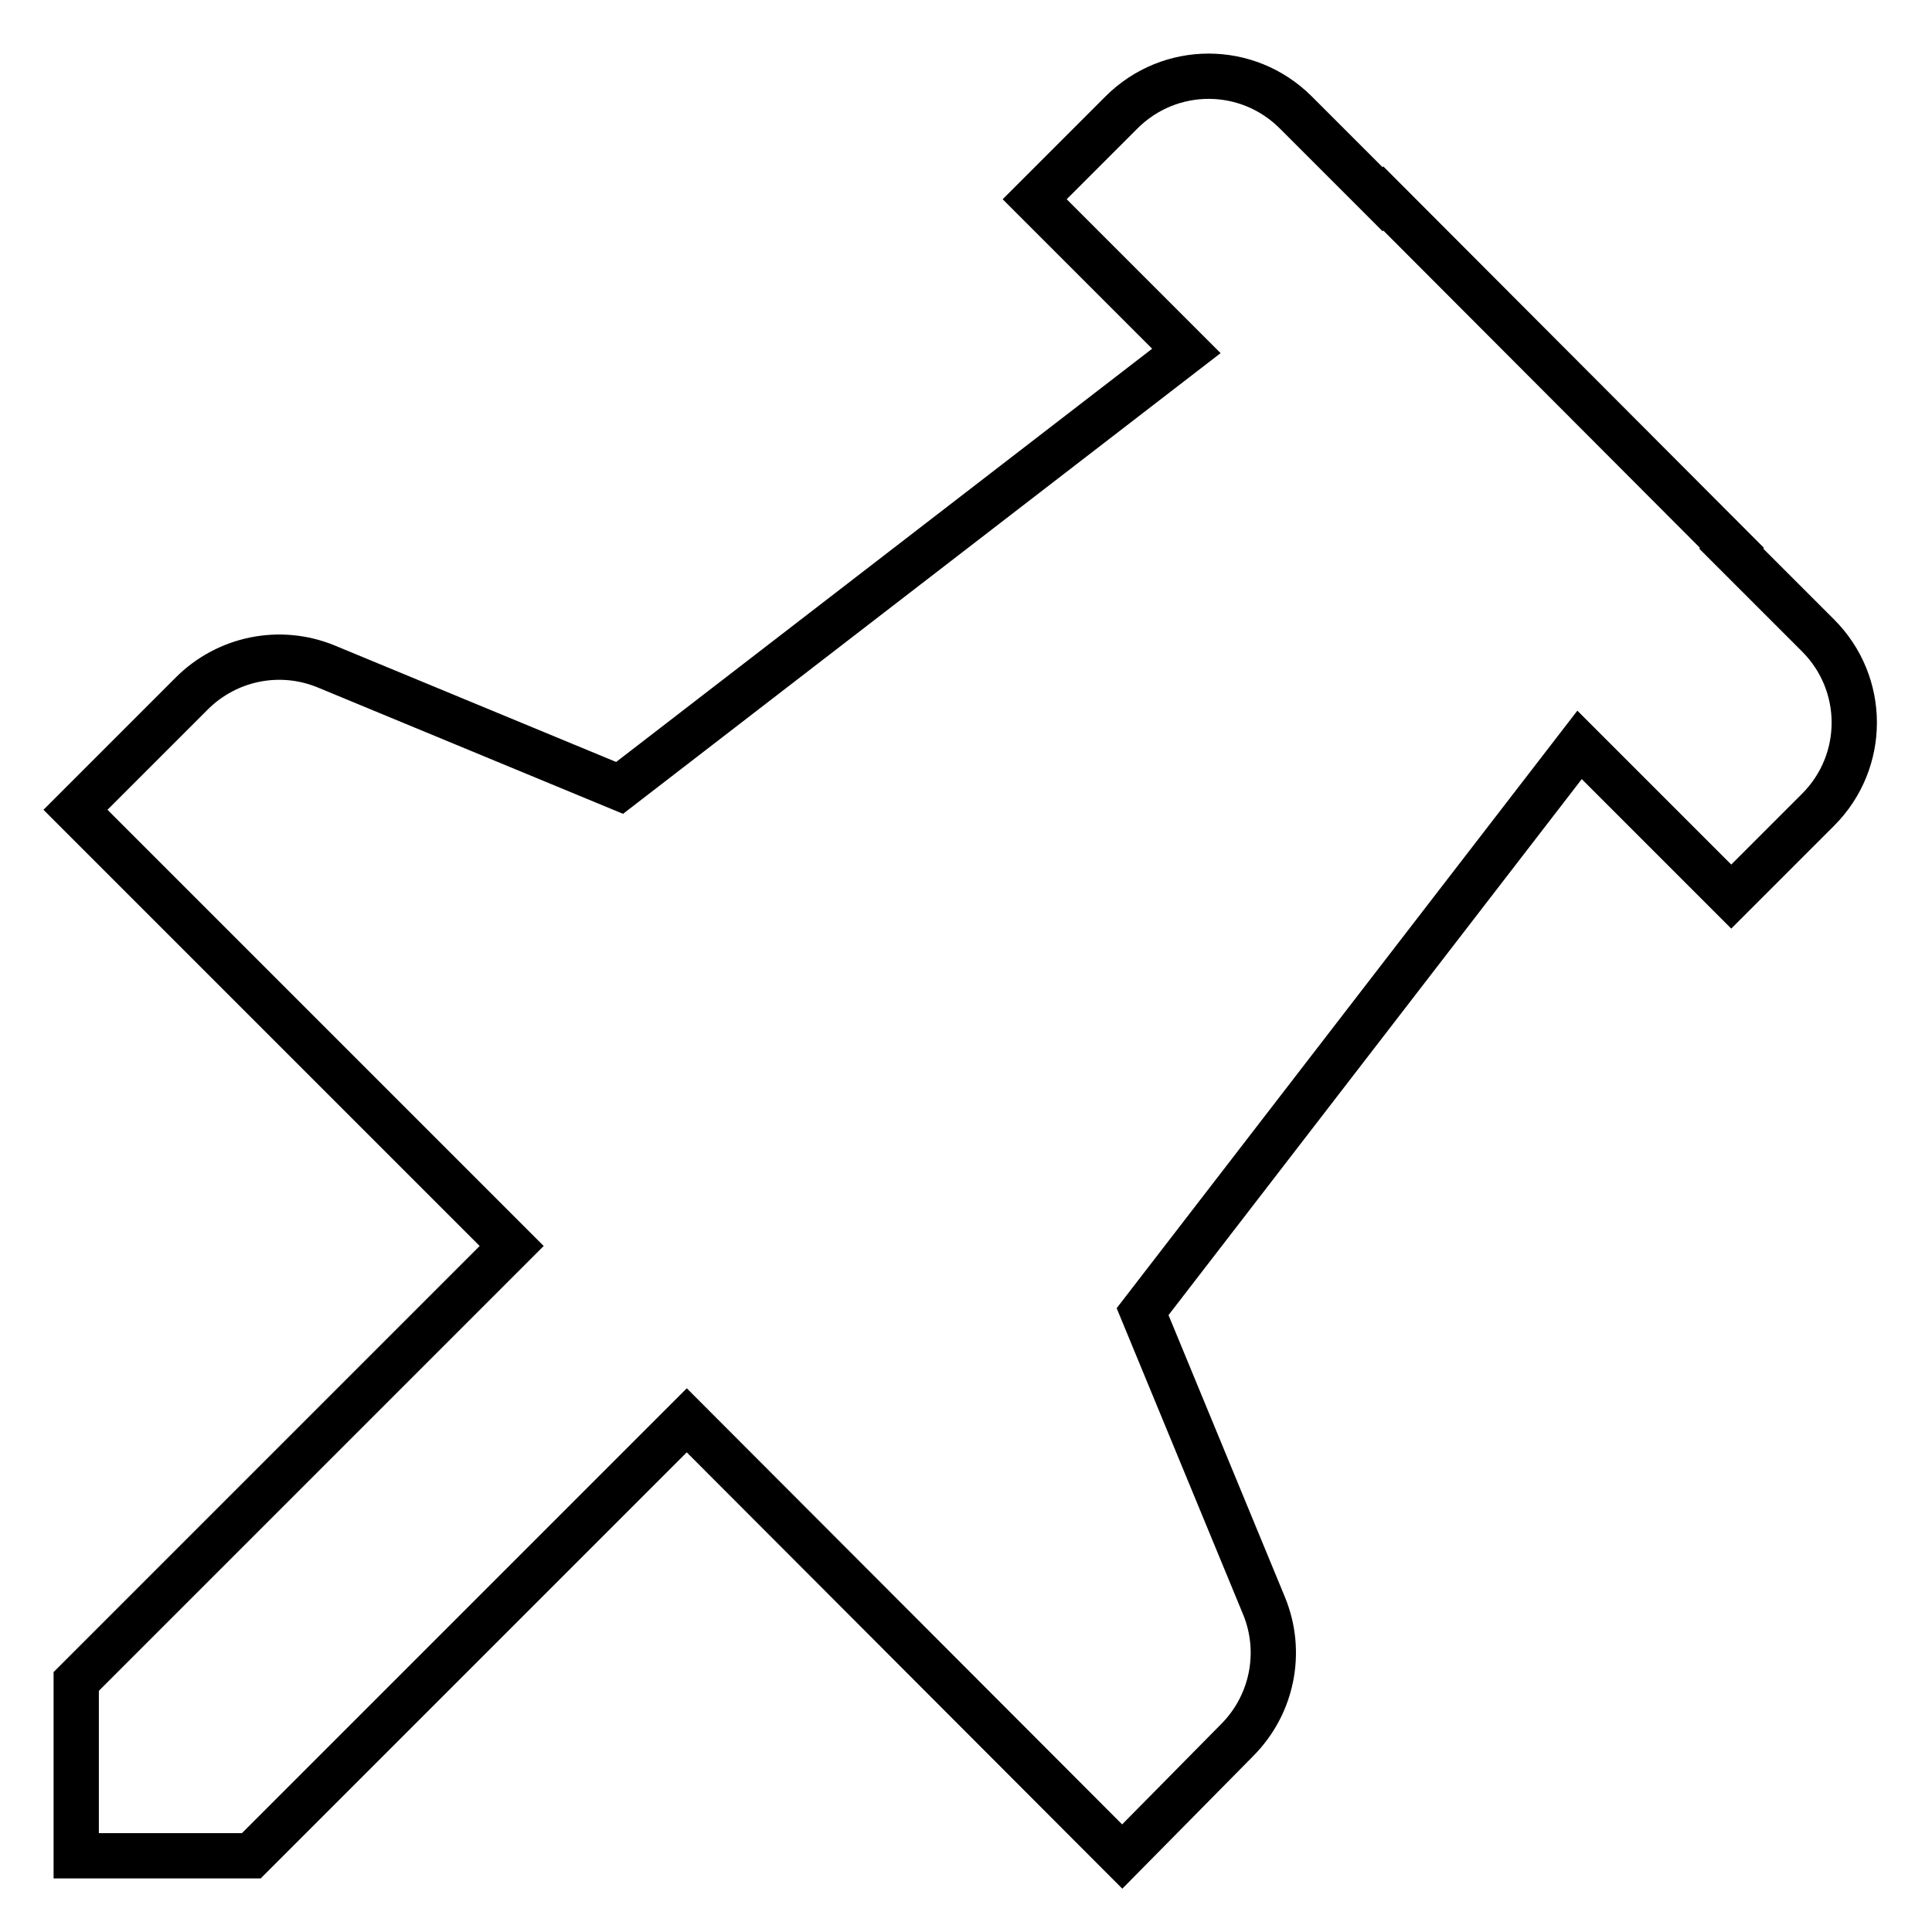
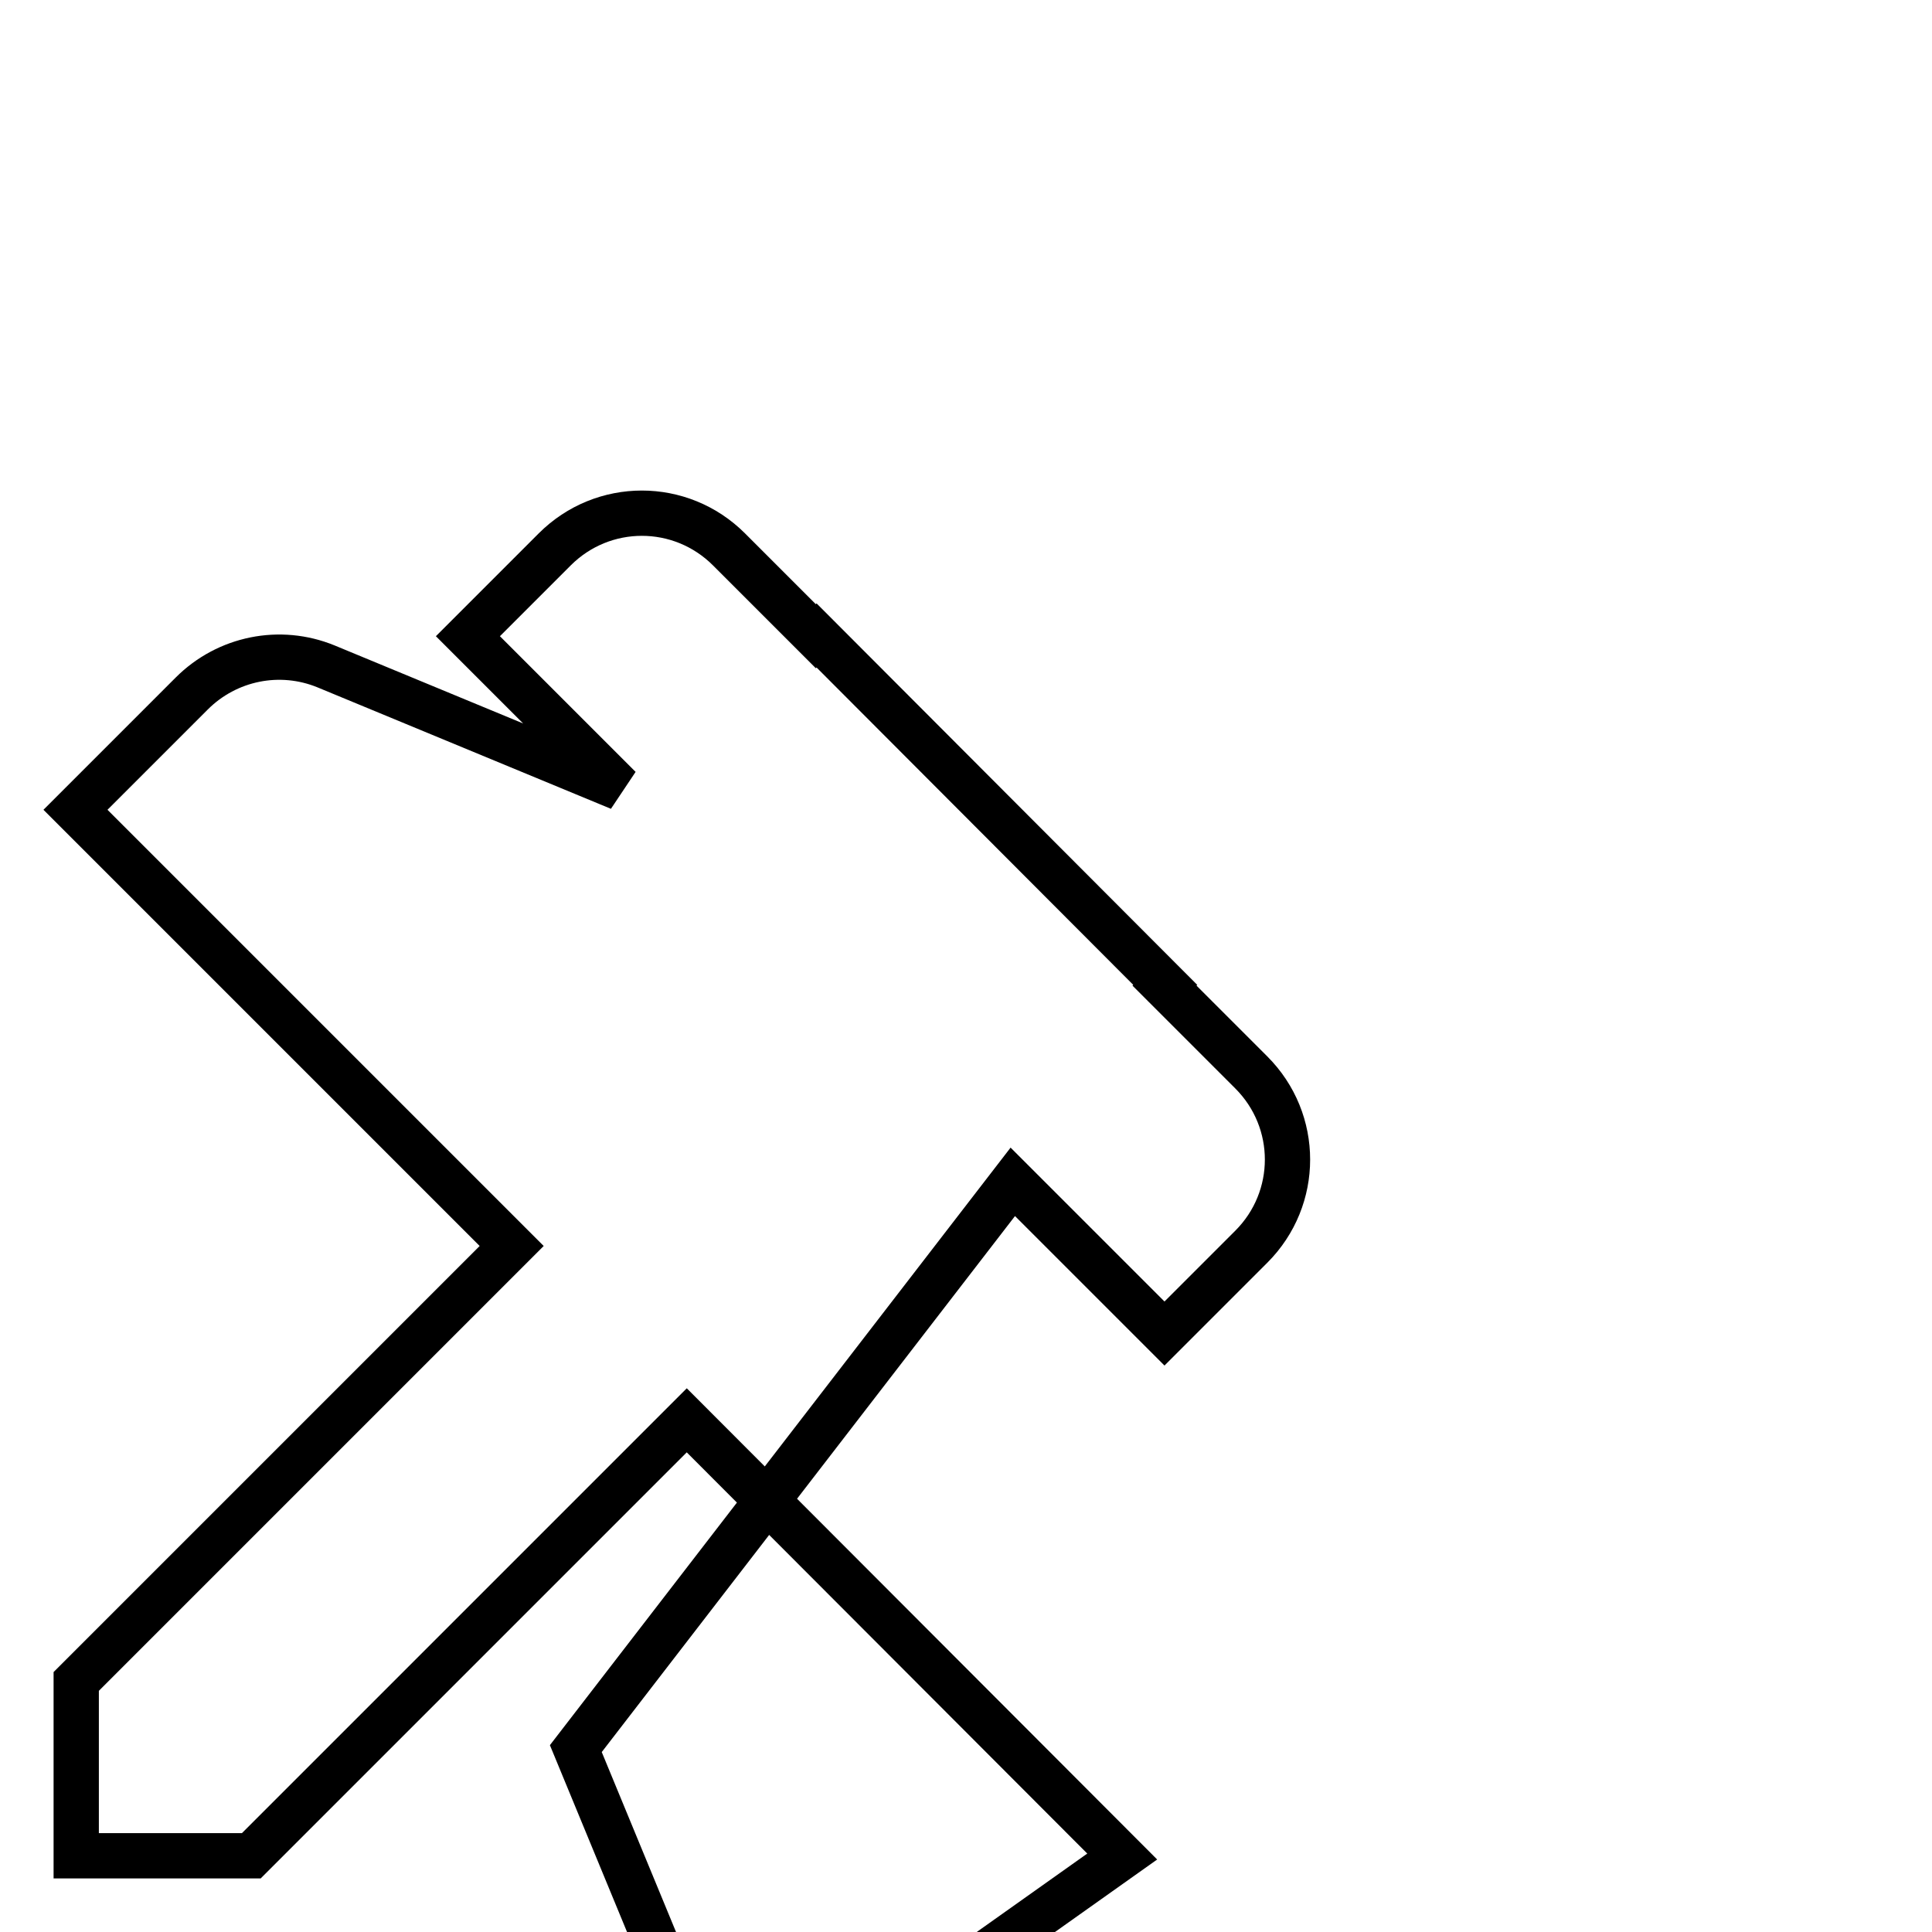
<svg xmlns="http://www.w3.org/2000/svg" version="1.1" x="0px" y="0px" viewBox="0 0 256 256" enable-background="new 0 0 256 256" xml:space="preserve">
  <g>
-     <path stroke-width="6" fill-opacity="0" stroke="#000000" d="M67.8,165.1L10,107.3v0l15.4-15.4c4.7-4.7,11.7-6.1,17.8-3.6l38.9,16.1h0l75.1-57.9v0l-20.1-20.1v0 l11.5-11.5c6.4-6.4,16.7-6.4,23.1,0l11.5,11.5l0.1-0.1l46.2,46.3l-0.1,0.1l11.5,11.5c6.4,6.4,6.4,16.7,0,23.1l-11.5,11.5h0 l-20.1-20.1h0l-57.9,75.1v0l16.1,39c2.5,6.1,1.1,13.1-3.6,17.8L148.7,246h0L91,188.2h0l-57.7,57.7H10.1v-23.1L67.8,165.1 L67.8,165.1z" />
+     <path stroke-width="6" fill-opacity="0" stroke="#000000" d="M67.8,165.1L10,107.3v0l15.4-15.4c4.7-4.7,11.7-6.1,17.8-3.6l38.9,16.1h0v0l-20.1-20.1v0 l11.5-11.5c6.4-6.4,16.7-6.4,23.1,0l11.5,11.5l0.1-0.1l46.2,46.3l-0.1,0.1l11.5,11.5c6.4,6.4,6.4,16.7,0,23.1l-11.5,11.5h0 l-20.1-20.1h0l-57.9,75.1v0l16.1,39c2.5,6.1,1.1,13.1-3.6,17.8L148.7,246h0L91,188.2h0l-57.7,57.7H10.1v-23.1L67.8,165.1 L67.8,165.1z" />
  </g>
</svg>